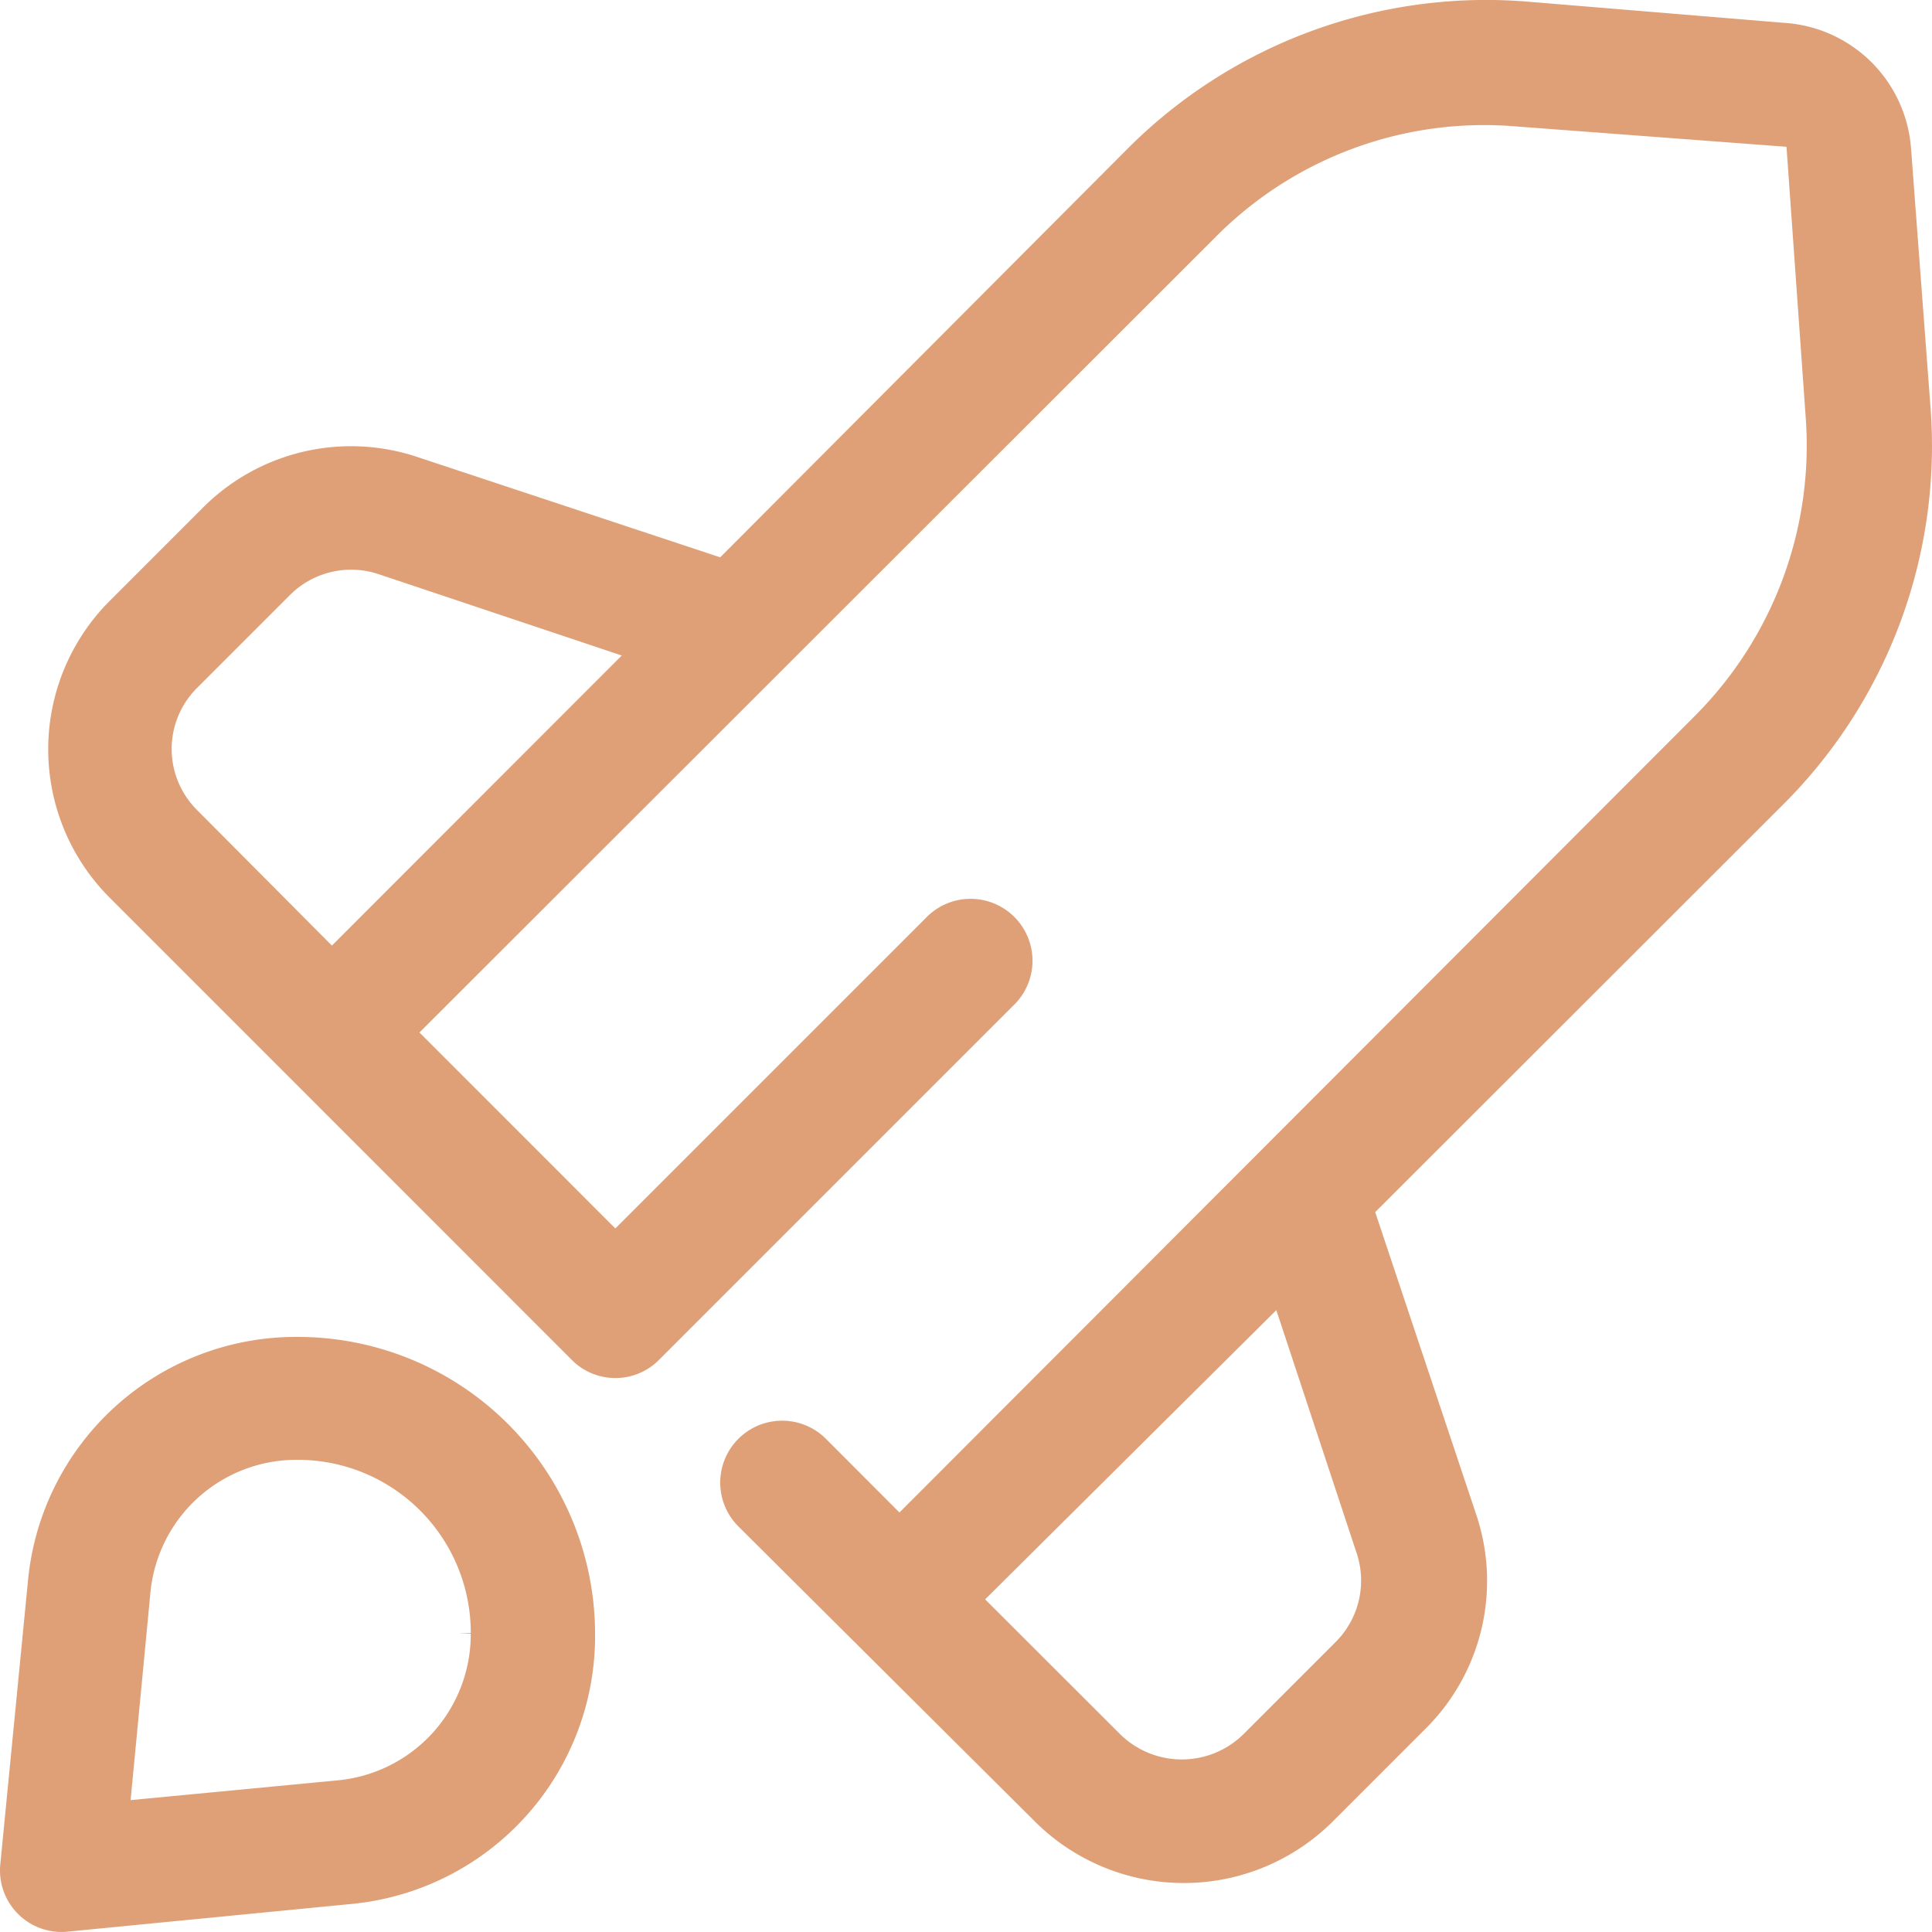
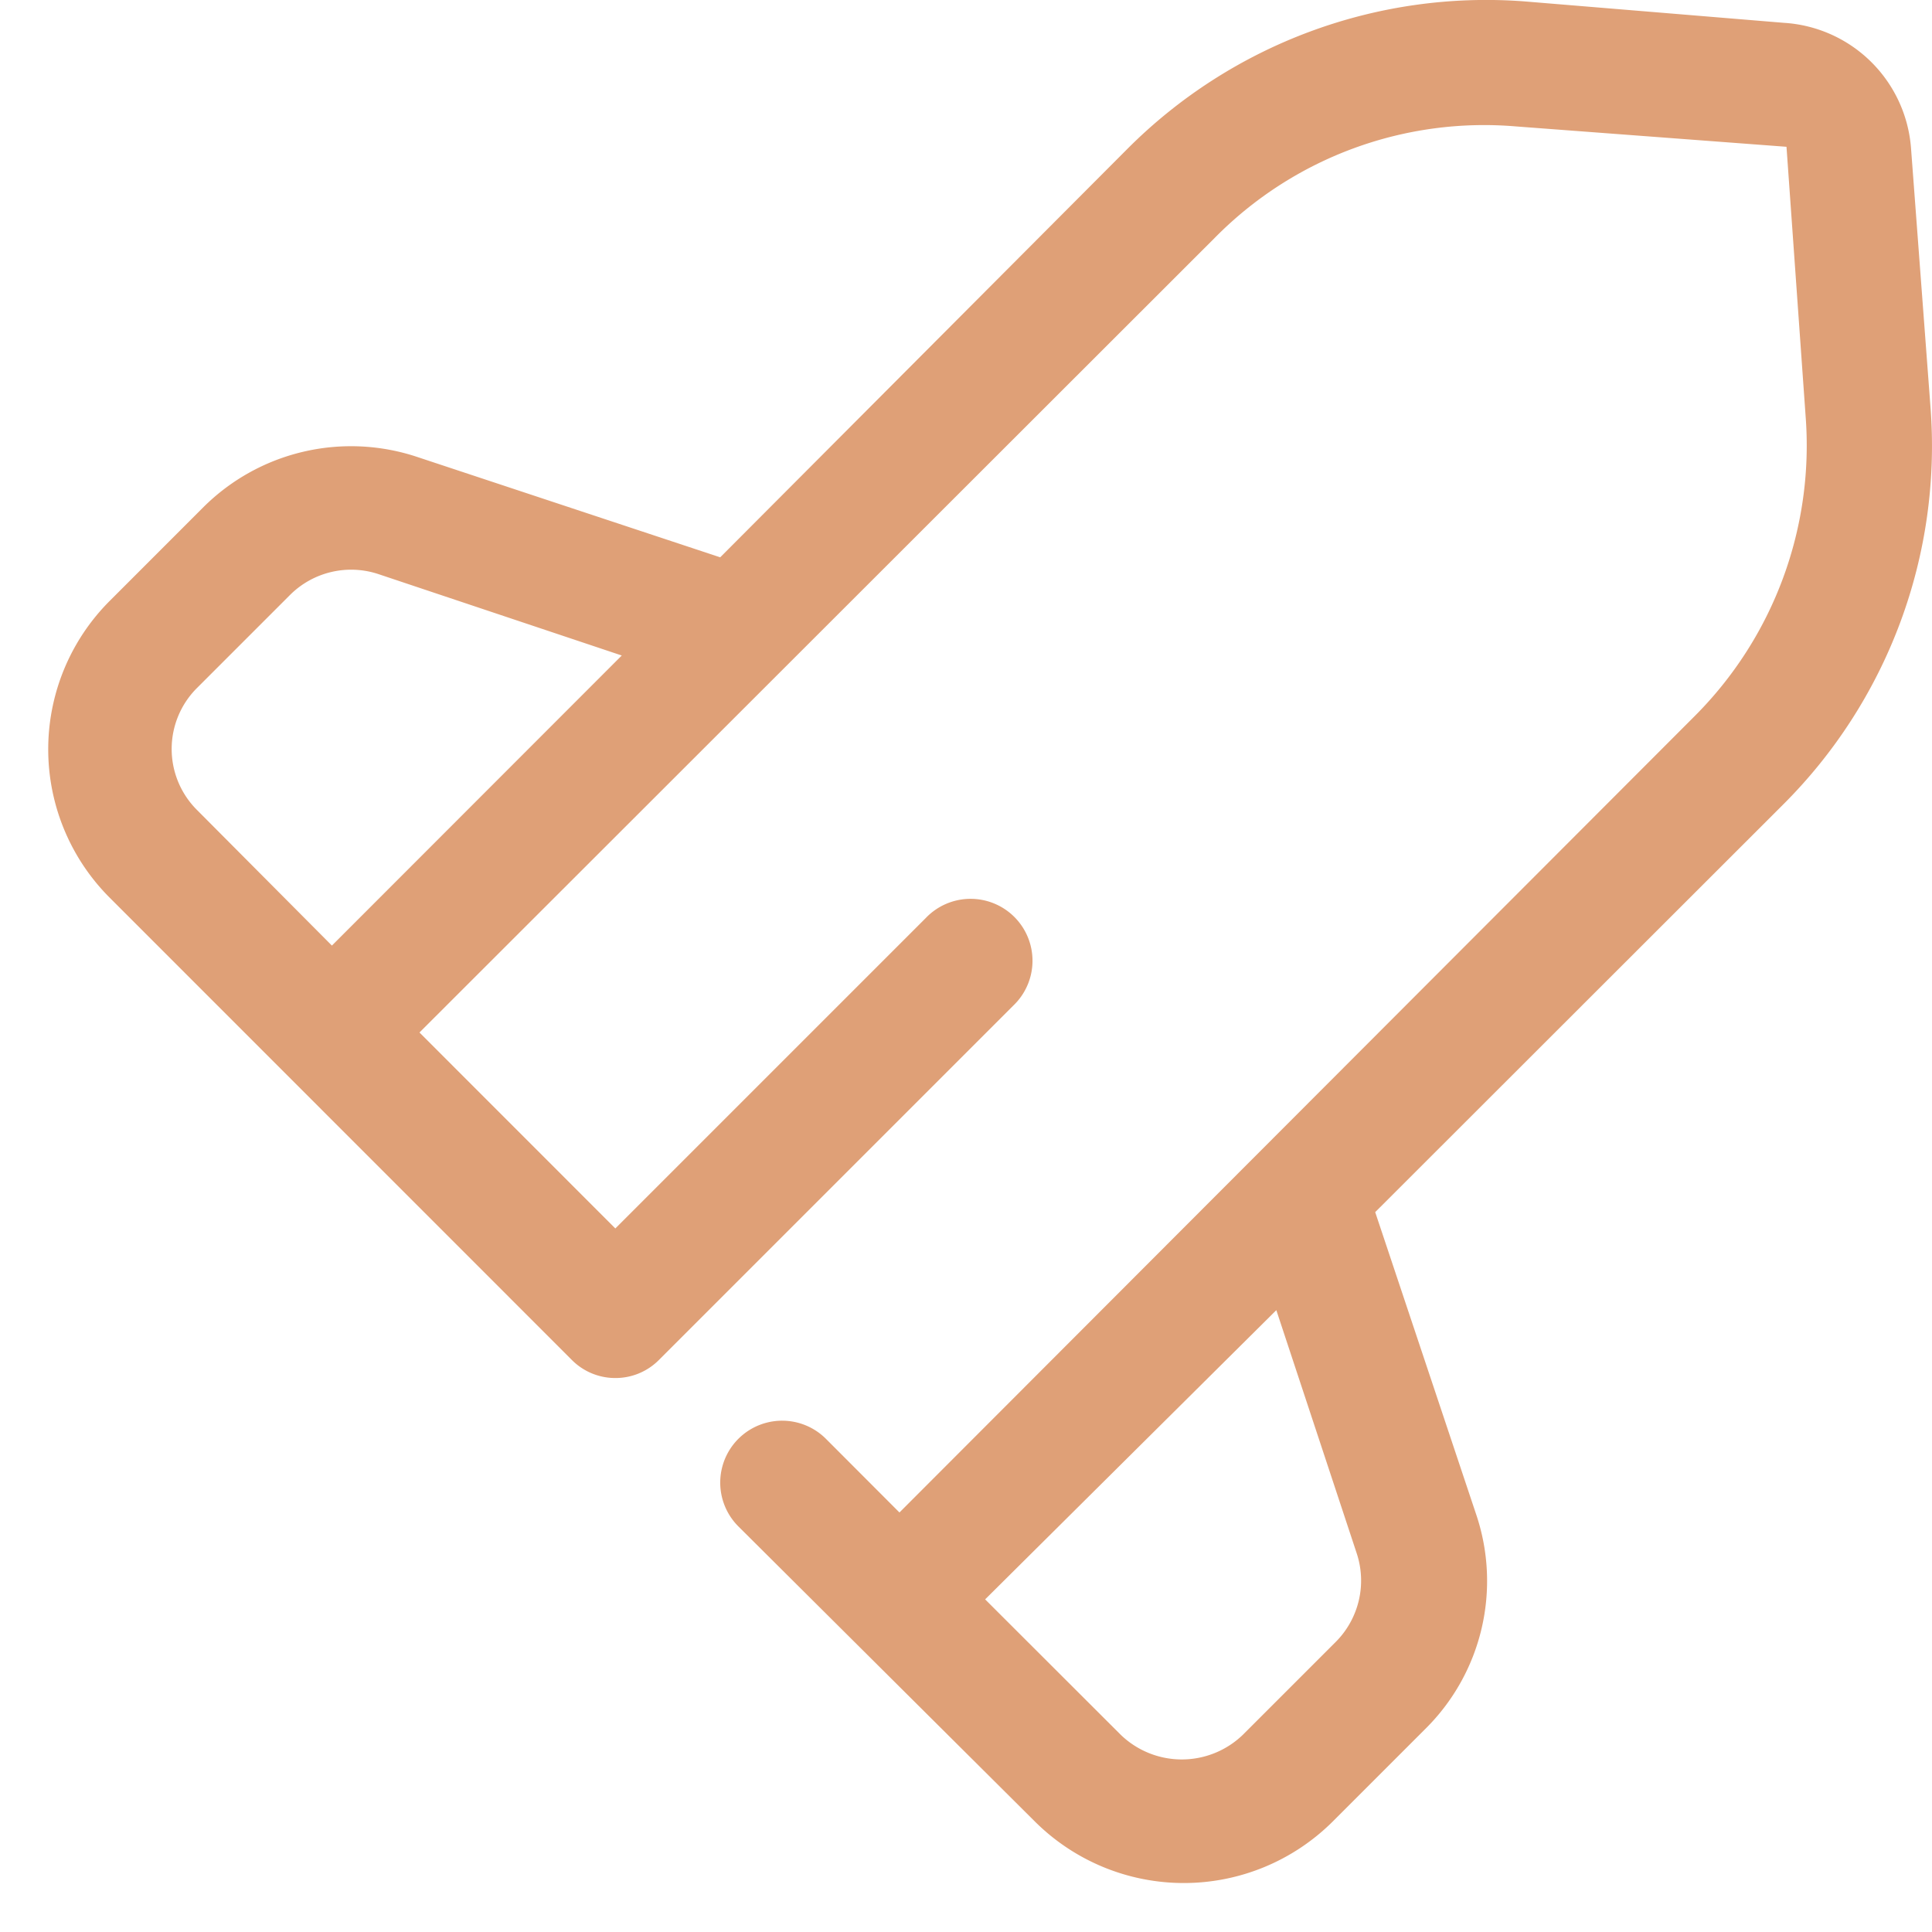
<svg xmlns="http://www.w3.org/2000/svg" id="Group_116" data-name="Group 116" width="45.118" height="45.117" viewBox="0 0 45.118 45.117">
  <defs>
    <clipPath id="clip-path">
      <rect id="Rectangle_244" data-name="Rectangle 244" width="45.118" height="45.118" fill="#dfa077" />
    </clipPath>
  </defs>
  <g id="Group_115" data-name="Group 115" clip-path="url(#clip-path)">
    <path id="Path_3541" data-name="Path 3541" d="M47.187,9.51l-.456-6.064A3.173,3.173,0,0,0,43.762.532l-6.053-.5a11.834,11.834,0,0,0-9.273,3.44l-9.513,9.542-7.061-2.339A4.888,4.888,0,0,0,6.837,11.86L4.668,14.03a4.9,4.9,0,0,0,0,6.935L15.453,31.753a1.428,1.428,0,0,0,1.014.427h.008a1.428,1.428,0,0,0,1.01-.415l8.286-8.286a1.446,1.446,0,1,0-2.045-2.044l-7.252,7.252L11.9,24.111,30.48,5.546a8.829,8.829,0,0,1,7.034-2.594l6.31.475.446,6.284a8.939,8.939,0,0,1-2.595,7.016L23.109,35.32,21.392,33.6a1.446,1.446,0,1,0-2.045,2.045l6.933,6.9a4.928,4.928,0,0,0,6.939,0l2.168-2.168a4.86,4.86,0,0,0,1.186-5.024l-2.354-7.047L43.733,18.8A11.824,11.824,0,0,0,47.187,9.51M9.855,22.081,6.712,18.922a2.011,2.011,0,0,1,0-2.864l2.167-2.167a2.021,2.021,0,0,1,2.065-.484l5.68,1.9ZM33.3,38.34l-2.168,2.168a2.053,2.053,0,0,1-2.859,0L25.11,37.349l6.8-6.754,1.873,5.666A2.027,2.027,0,0,1,33.3,38.34" transform="translate(-2.104 0.001)" fill="#dfa077" />
-     <path id="Path_3542" data-name="Path 3542" d="M6.952,89.53H6.938A6.285,6.285,0,0,0,.65,95.259l-.642,6.578a1.437,1.437,0,0,0,1.278,1.581,1.39,1.39,0,0,0,.3,0l6.58-.642a6.285,6.285,0,0,0,5.731-6.3A6.943,6.943,0,0,0,6.952,89.53m4.042,6.929a3.428,3.428,0,0,1-3.115,3.427l-4.829.461.461-4.828A3.426,3.426,0,0,1,6.938,92.4h.016a4.04,4.04,0,0,1,4.04,4.042l-.289.014Z" transform="translate(0 -58.309)" fill="#dfa077" />
  </g>
</svg>